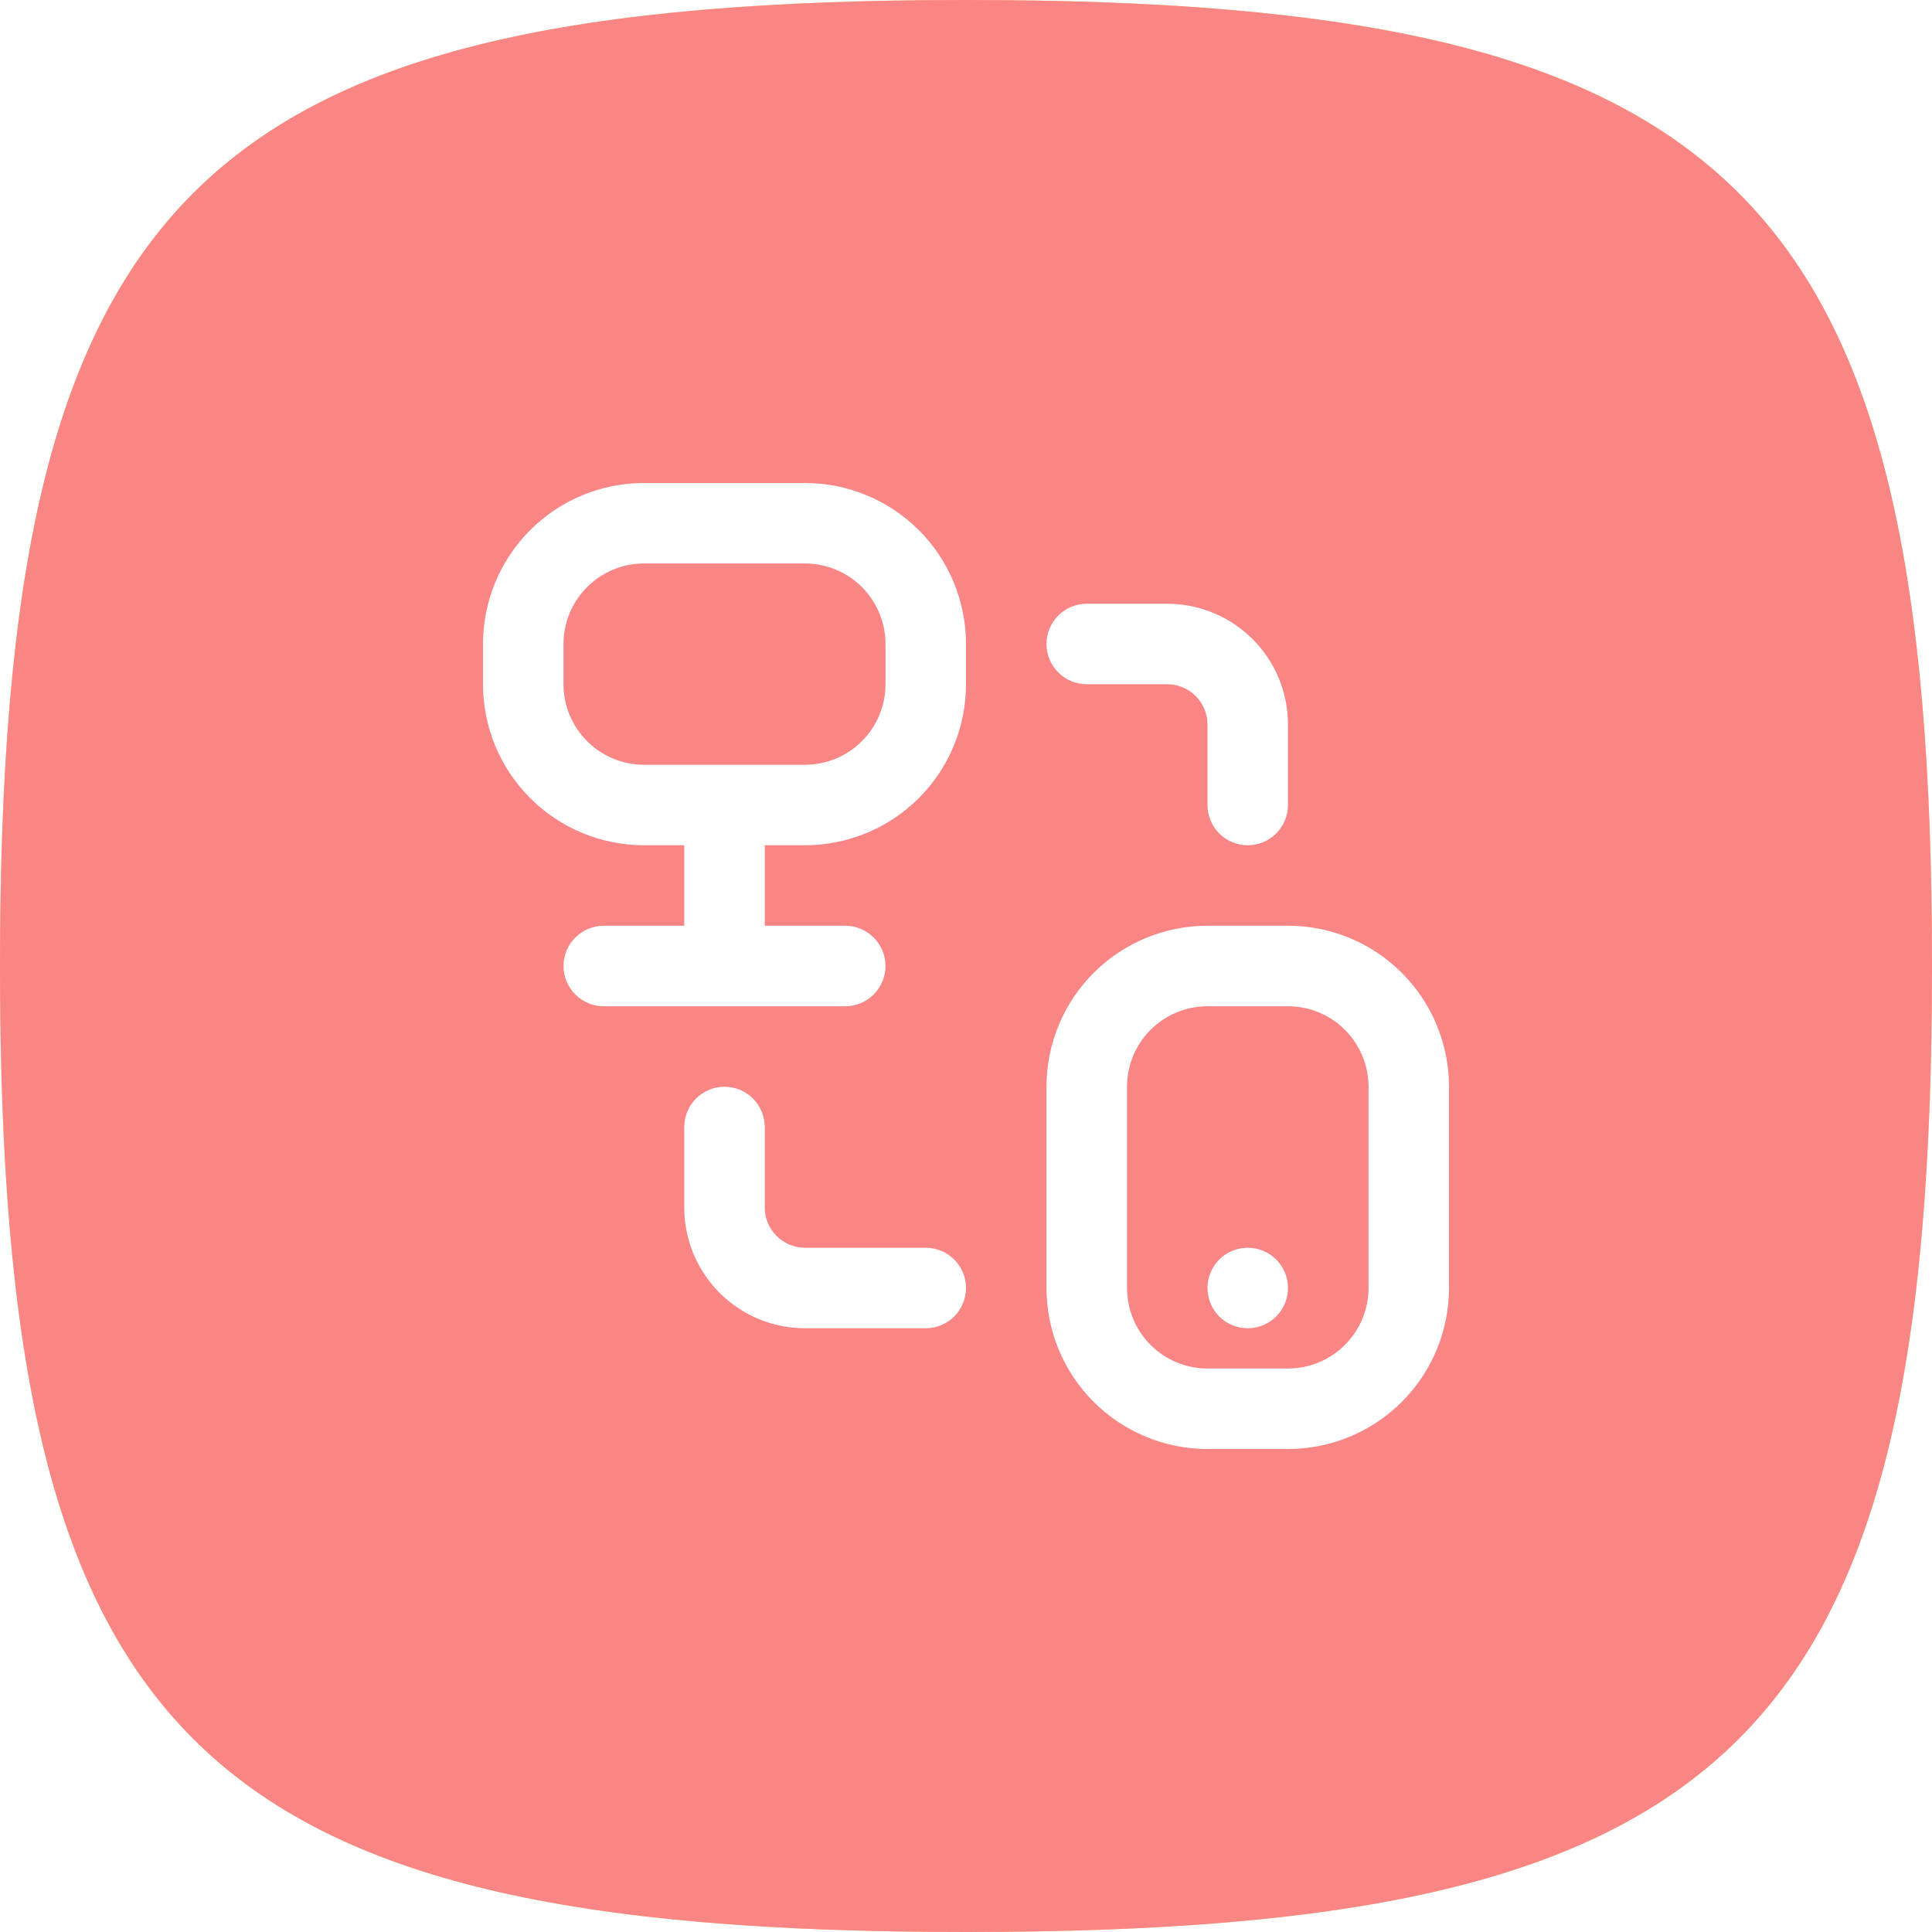
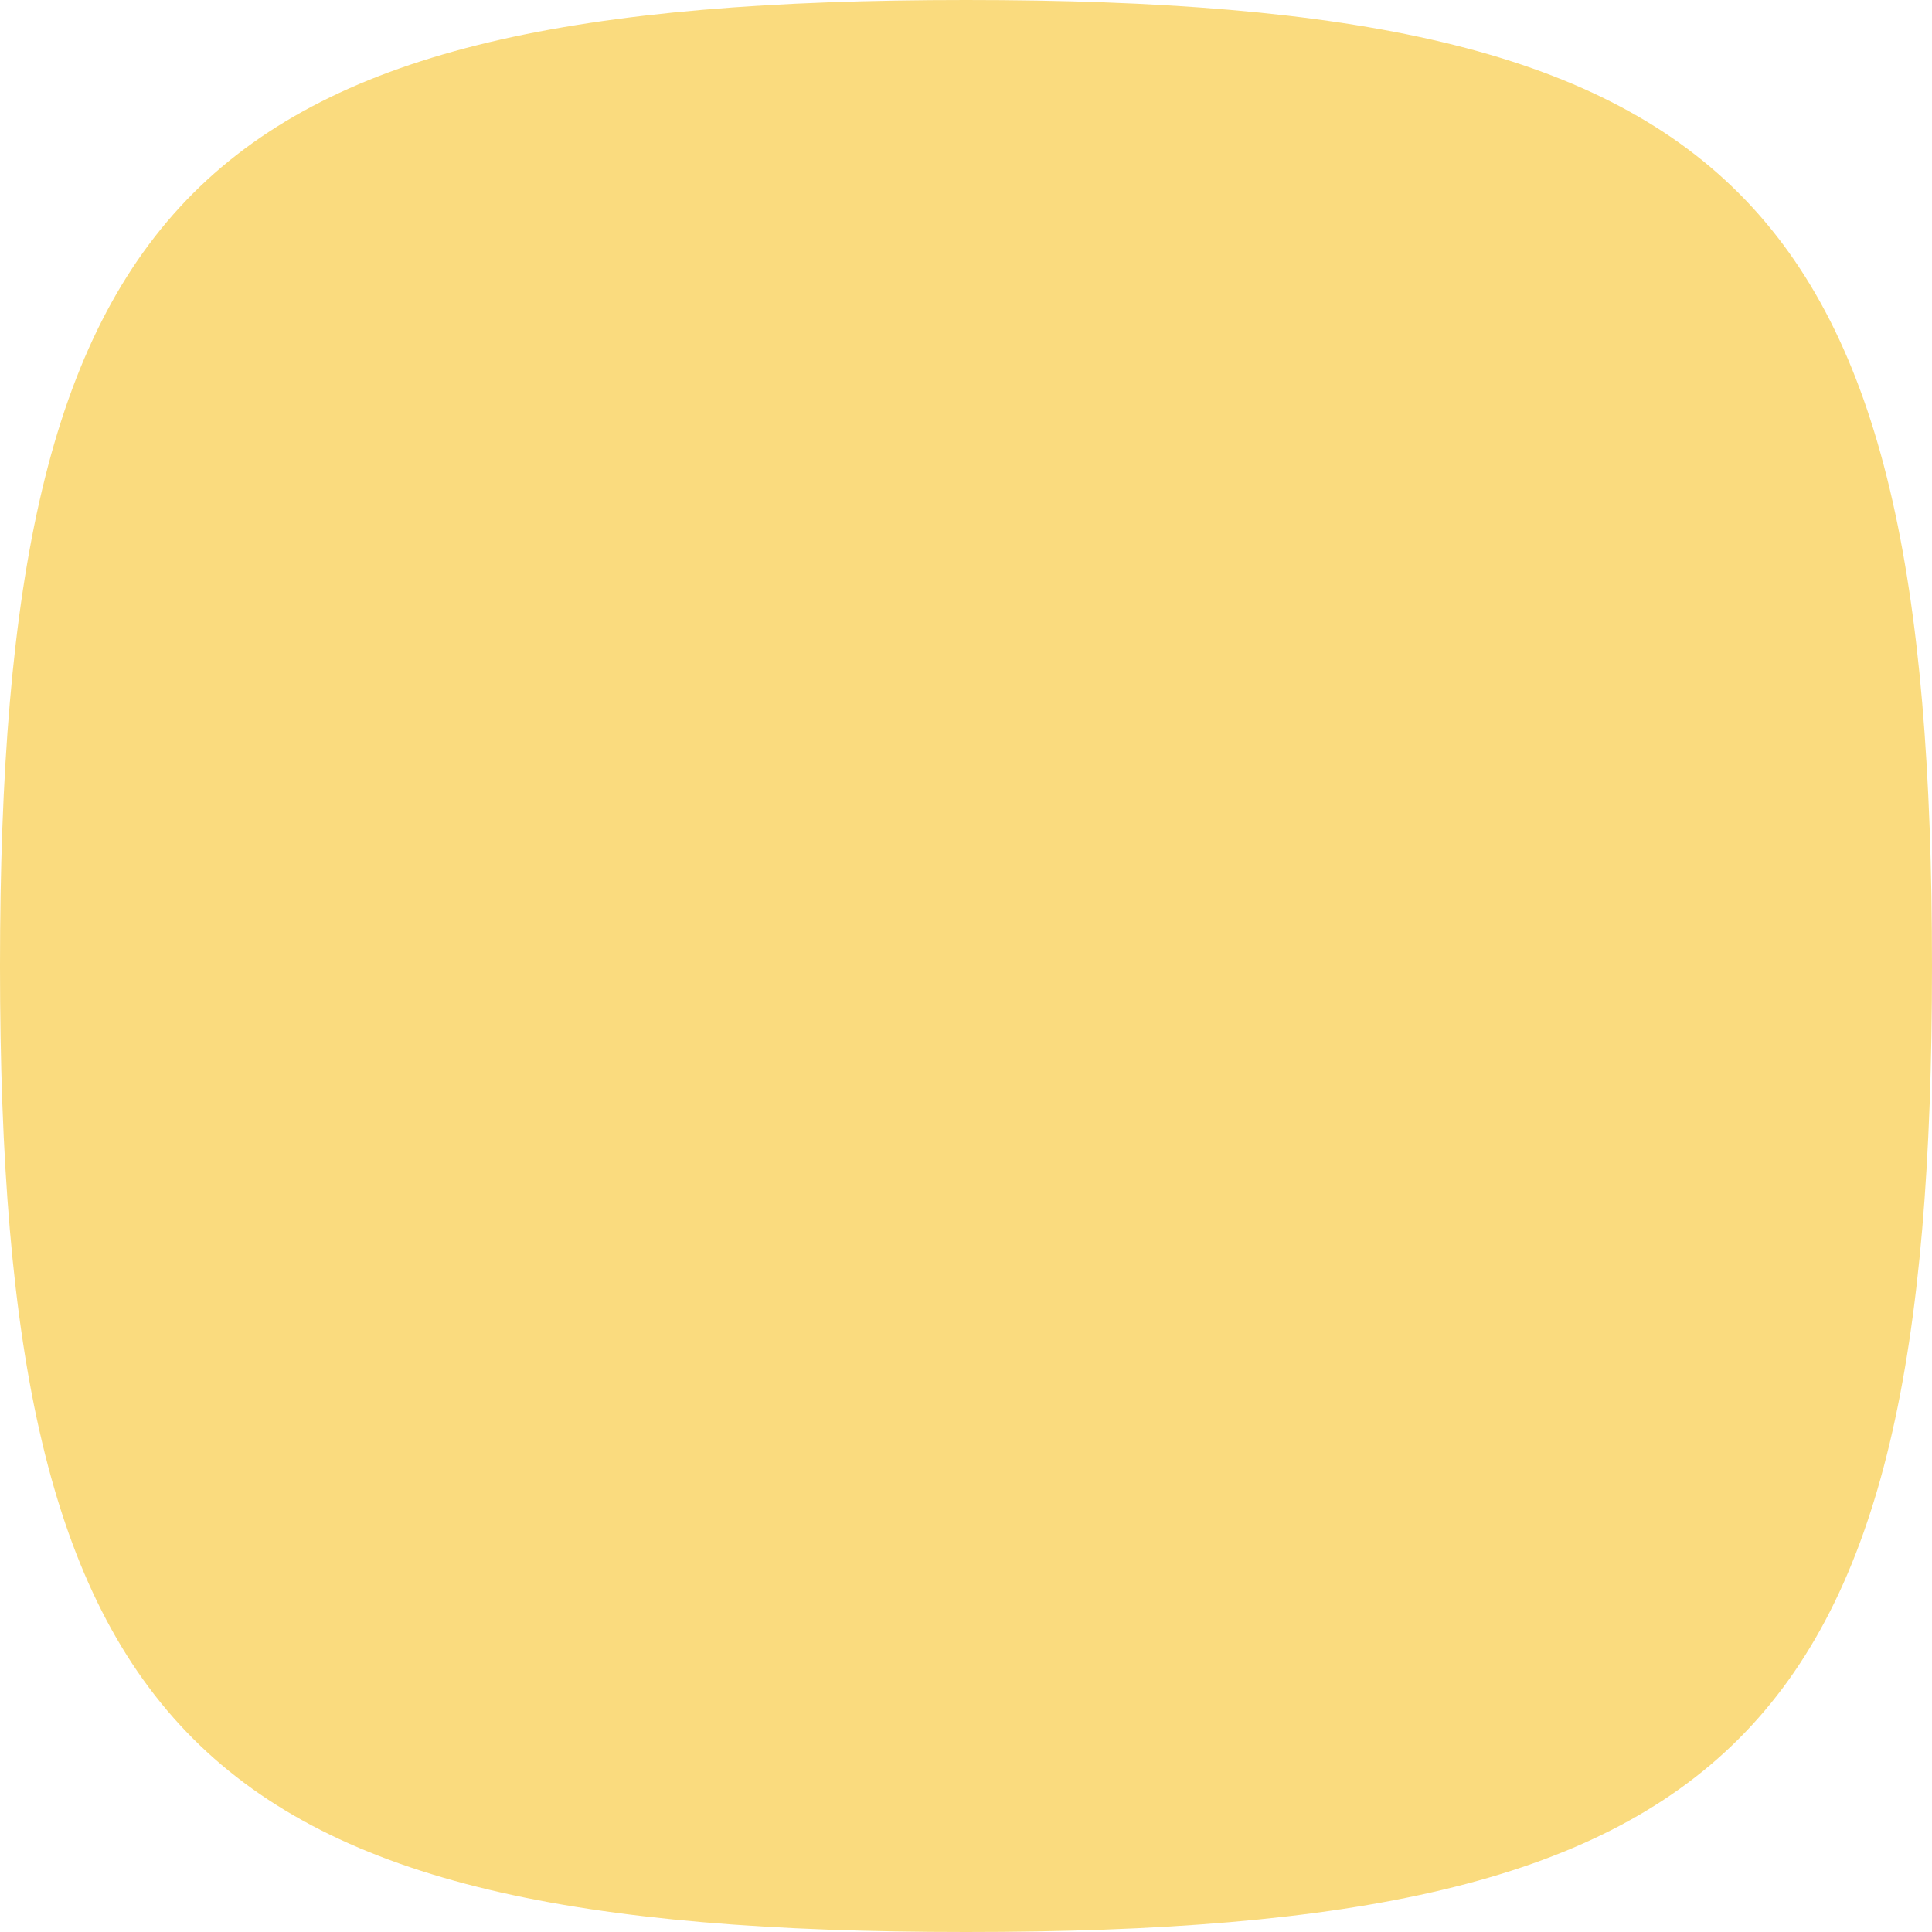
<svg xmlns="http://www.w3.org/2000/svg" width="32" height="32" viewBox="0 0 32 32" fill="none">
  <g filter="url(#filter0_ii)">
    <path fill-rule="evenodd" clip-rule="evenodd" d="M16 0C3.2 0 0 3.2 0 16C0 28.8 3.2 32 16 32C28.8 32 32 28.8 32 16C32 3.2 28.8 0 16 0Z" fill="url(#paint0_linear)" />
-     <path fill-rule="evenodd" clip-rule="evenodd" d="M16 0C3.2 0 0 3.2 0 16C0 28.8 3.2 32 16 32C28.8 32 32 28.8 32 16C32 3.2 28.8 0 16 0Z" fill="#FA8585" />
  </g>
-   <path d="M13.333 8H10.667C9.959 8 9.281 8.281 8.781 8.781C8.281 9.281 8 9.959 8 10.667V11.333C8 12.041 8.281 12.719 8.781 13.219C9.281 13.719 9.959 14 10.667 14H11.333V15.333H10C9.823 15.333 9.654 15.404 9.529 15.529C9.404 15.654 9.333 15.823 9.333 16C9.333 16.177 9.404 16.346 9.529 16.471C9.654 16.596 9.823 16.667 10 16.667H14C14.177 16.667 14.346 16.596 14.471 16.471C14.596 16.346 14.667 16.177 14.667 16C14.667 15.823 14.596 15.654 14.471 15.529C14.346 15.404 14.177 15.333 14 15.333H12.667V14H13.333C14.041 14 14.719 13.719 15.219 13.219C15.719 12.719 16 12.041 16 11.333V10.667C16 9.959 15.719 9.281 15.219 8.781C14.719 8.281 14.041 8 13.333 8V8ZM14.667 11.333C14.667 11.687 14.526 12.026 14.276 12.276C14.026 12.526 13.687 12.667 13.333 12.667H10.667C10.313 12.667 9.974 12.526 9.724 12.276C9.474 12.026 9.333 11.687 9.333 11.333V10.667C9.333 10.313 9.474 9.974 9.724 9.724C9.974 9.474 10.313 9.333 10.667 9.333H13.333C13.687 9.333 14.026 9.474 14.276 9.724C14.526 9.974 14.667 10.313 14.667 10.667V11.333ZM21.333 15.333H20C19.293 15.333 18.614 15.614 18.114 16.114C17.614 16.614 17.333 17.293 17.333 18V21.333C17.333 22.041 17.614 22.719 18.114 23.219C18.614 23.719 19.293 24 20 24H21.333C22.041 24 22.719 23.719 23.219 23.219C23.719 22.719 24 22.041 24 21.333V18C24 17.293 23.719 16.614 23.219 16.114C22.719 15.614 22.041 15.333 21.333 15.333ZM22.667 21.333C22.667 21.687 22.526 22.026 22.276 22.276C22.026 22.526 21.687 22.667 21.333 22.667H20C19.646 22.667 19.307 22.526 19.057 22.276C18.807 22.026 18.667 21.687 18.667 21.333V18C18.667 17.646 18.807 17.307 19.057 17.057C19.307 16.807 19.646 16.667 20 16.667H21.333C21.687 16.667 22.026 16.807 22.276 17.057C22.526 17.307 22.667 17.646 22.667 18V21.333ZM17.333 10.667C17.333 10.49 17.404 10.32 17.529 10.195C17.654 10.07 17.823 10 18 10H19.333C19.864 10 20.372 10.211 20.747 10.586C21.123 10.961 21.333 11.47 21.333 12V13.333C21.333 13.51 21.263 13.68 21.138 13.805C21.013 13.93 20.843 14 20.667 14C20.49 14 20.32 13.93 20.195 13.805C20.07 13.68 20 13.51 20 13.333V12C20 11.823 19.93 11.654 19.805 11.529C19.68 11.404 19.51 11.333 19.333 11.333H18C17.823 11.333 17.654 11.263 17.529 11.138C17.404 11.013 17.333 10.844 17.333 10.667ZM16 21.333C16 21.51 15.93 21.68 15.805 21.805C15.68 21.93 15.51 22 15.333 22H13.333C12.803 22 12.294 21.789 11.919 21.414C11.544 21.039 11.333 20.53 11.333 20V18.667C11.333 18.49 11.404 18.32 11.529 18.195C11.654 18.07 11.823 18 12 18C12.177 18 12.346 18.07 12.471 18.195C12.596 18.32 12.667 18.49 12.667 18.667V20C12.667 20.177 12.737 20.346 12.862 20.471C12.987 20.596 13.156 20.667 13.333 20.667H15.333C15.51 20.667 15.68 20.737 15.805 20.862C15.93 20.987 16 21.157 16 21.333ZM21.333 21.333C21.333 21.465 21.294 21.594 21.221 21.704C21.148 21.813 21.044 21.899 20.922 21.949C20.8 22 20.666 22.013 20.537 21.987C20.407 21.962 20.288 21.898 20.195 21.805C20.102 21.712 20.038 21.593 20.013 21.463C19.987 21.334 20 21.2 20.051 21.078C20.101 20.956 20.187 20.852 20.296 20.779C20.406 20.706 20.535 20.667 20.667 20.667C20.843 20.667 21.013 20.737 21.138 20.862C21.263 20.987 21.333 21.157 21.333 21.333Z" fill="white" />
  <defs>
    <filter id="filter0_ii" x="-2.035" y="-2.035" width="36.07" height="36.07" filterUnits="userSpaceOnUse" color-interpolation-filters="sRGB">
      <feFlood flood-opacity="0" result="BackgroundImageFix" />
      <feBlend mode="normal" in="SourceGraphic" in2="BackgroundImageFix" result="shape" />
      <feColorMatrix in="SourceAlpha" type="matrix" values="0 0 0 0 0 0 0 0 0 0 0 0 0 0 0 0 0 0 127 0" result="hardAlpha" />
      <feOffset dx="2.035" dy="2.035" />
      <feGaussianBlur stdDeviation="1.017" />
      <feComposite in2="hardAlpha" operator="arithmetic" k2="-1" k3="1" />
      <feColorMatrix type="matrix" values="0 0 0 0 1 0 0 0 0 1 0 0 0 0 1 0 0 0 0.2 0" />
      <feBlend mode="normal" in2="shape" result="effect1_innerShadow" />
      <feColorMatrix in="SourceAlpha" type="matrix" values="0 0 0 0 0 0 0 0 0 0 0 0 0 0 0 0 0 0 127 0" result="hardAlpha" />
      <feOffset dx="-2.035" dy="-2.035" />
      <feGaussianBlur stdDeviation="1.017" />
      <feComposite in2="hardAlpha" operator="arithmetic" k2="-1" k3="1" />
      <feColorMatrix type="matrix" values="0 0 0 0 0 0 0 0 0 0 0 0 0 0 0 0 0 0 0.05 0" />
      <feBlend mode="normal" in2="effect1_innerShadow" result="effect2_innerShadow" />
    </filter>
    <linearGradient id="paint0_linear" x1="16" y1="0" x2="16" y2="32" gradientUnits="userSpaceOnUse">
      <stop stop-color="#FADB7E" />
      <stop offset="1" stop-color="#FADB7E" />
    </linearGradient>
  </defs>
</svg>